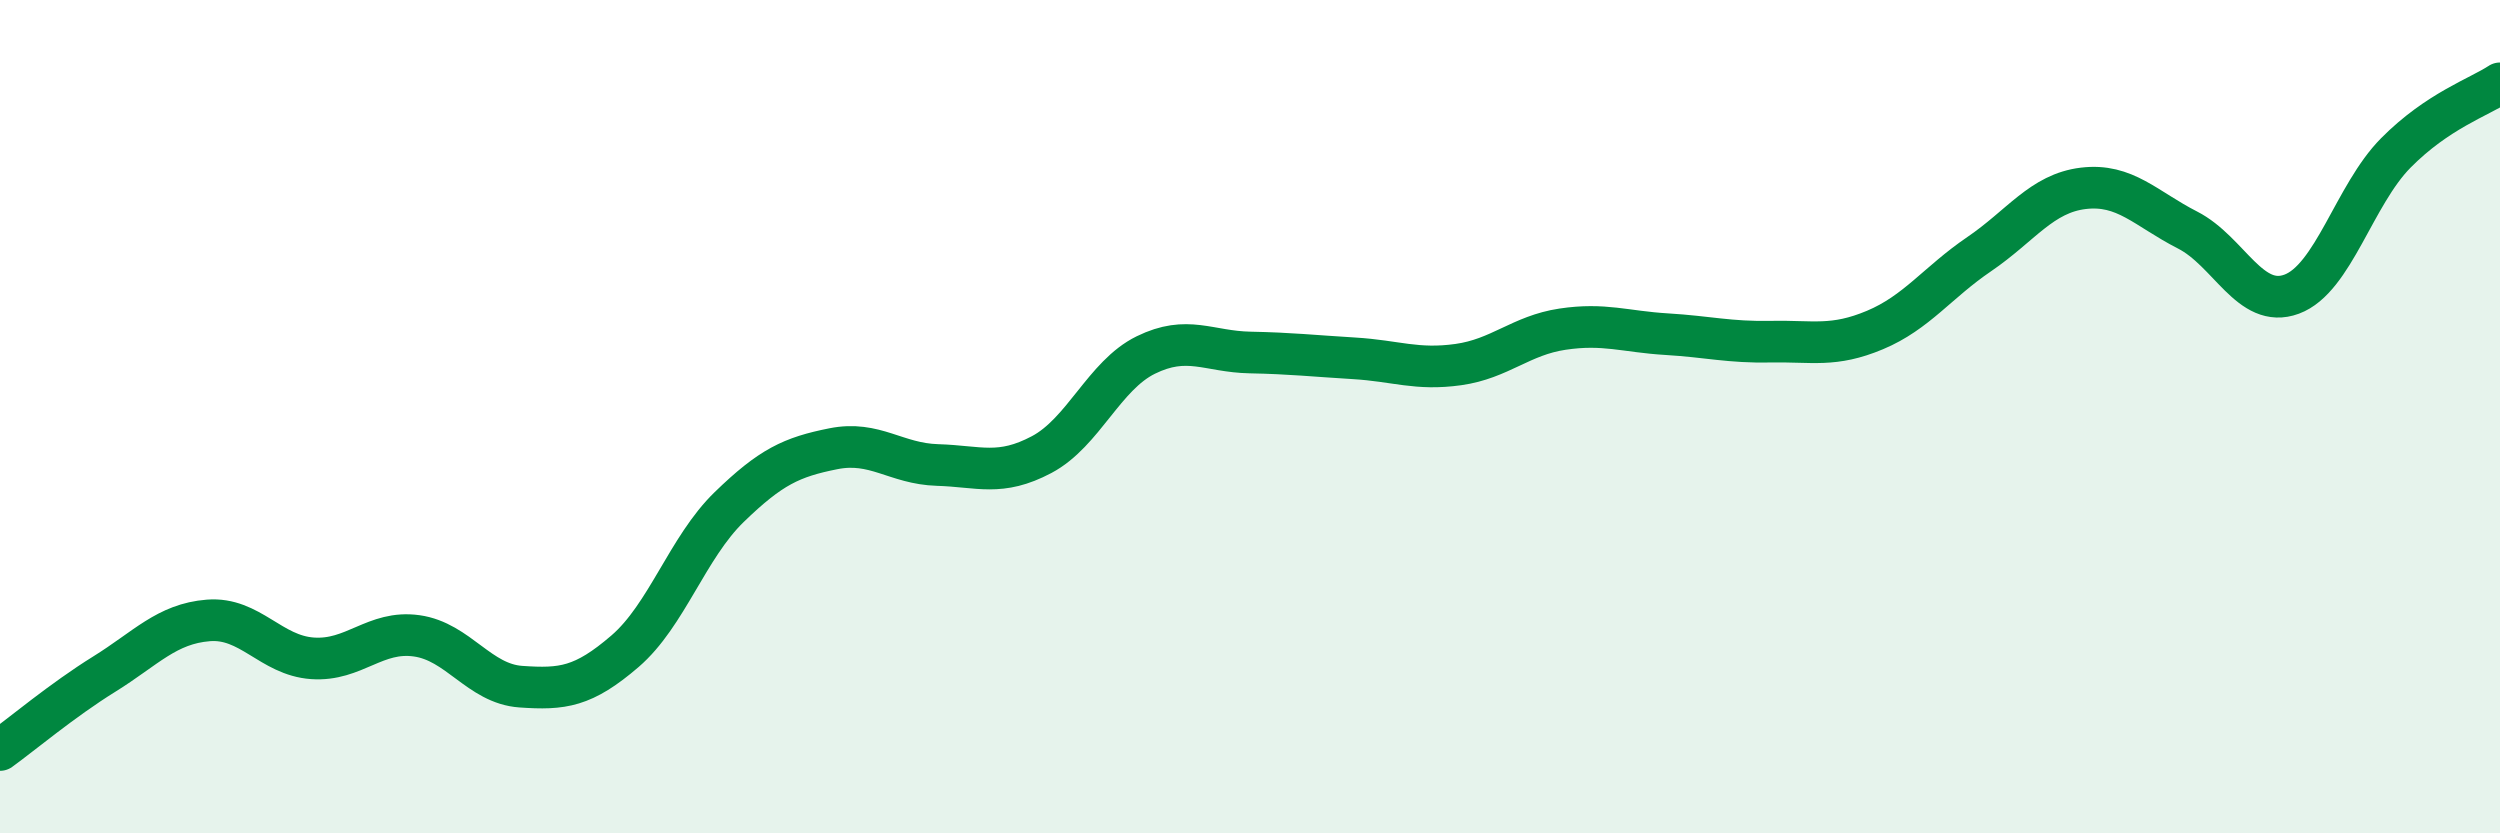
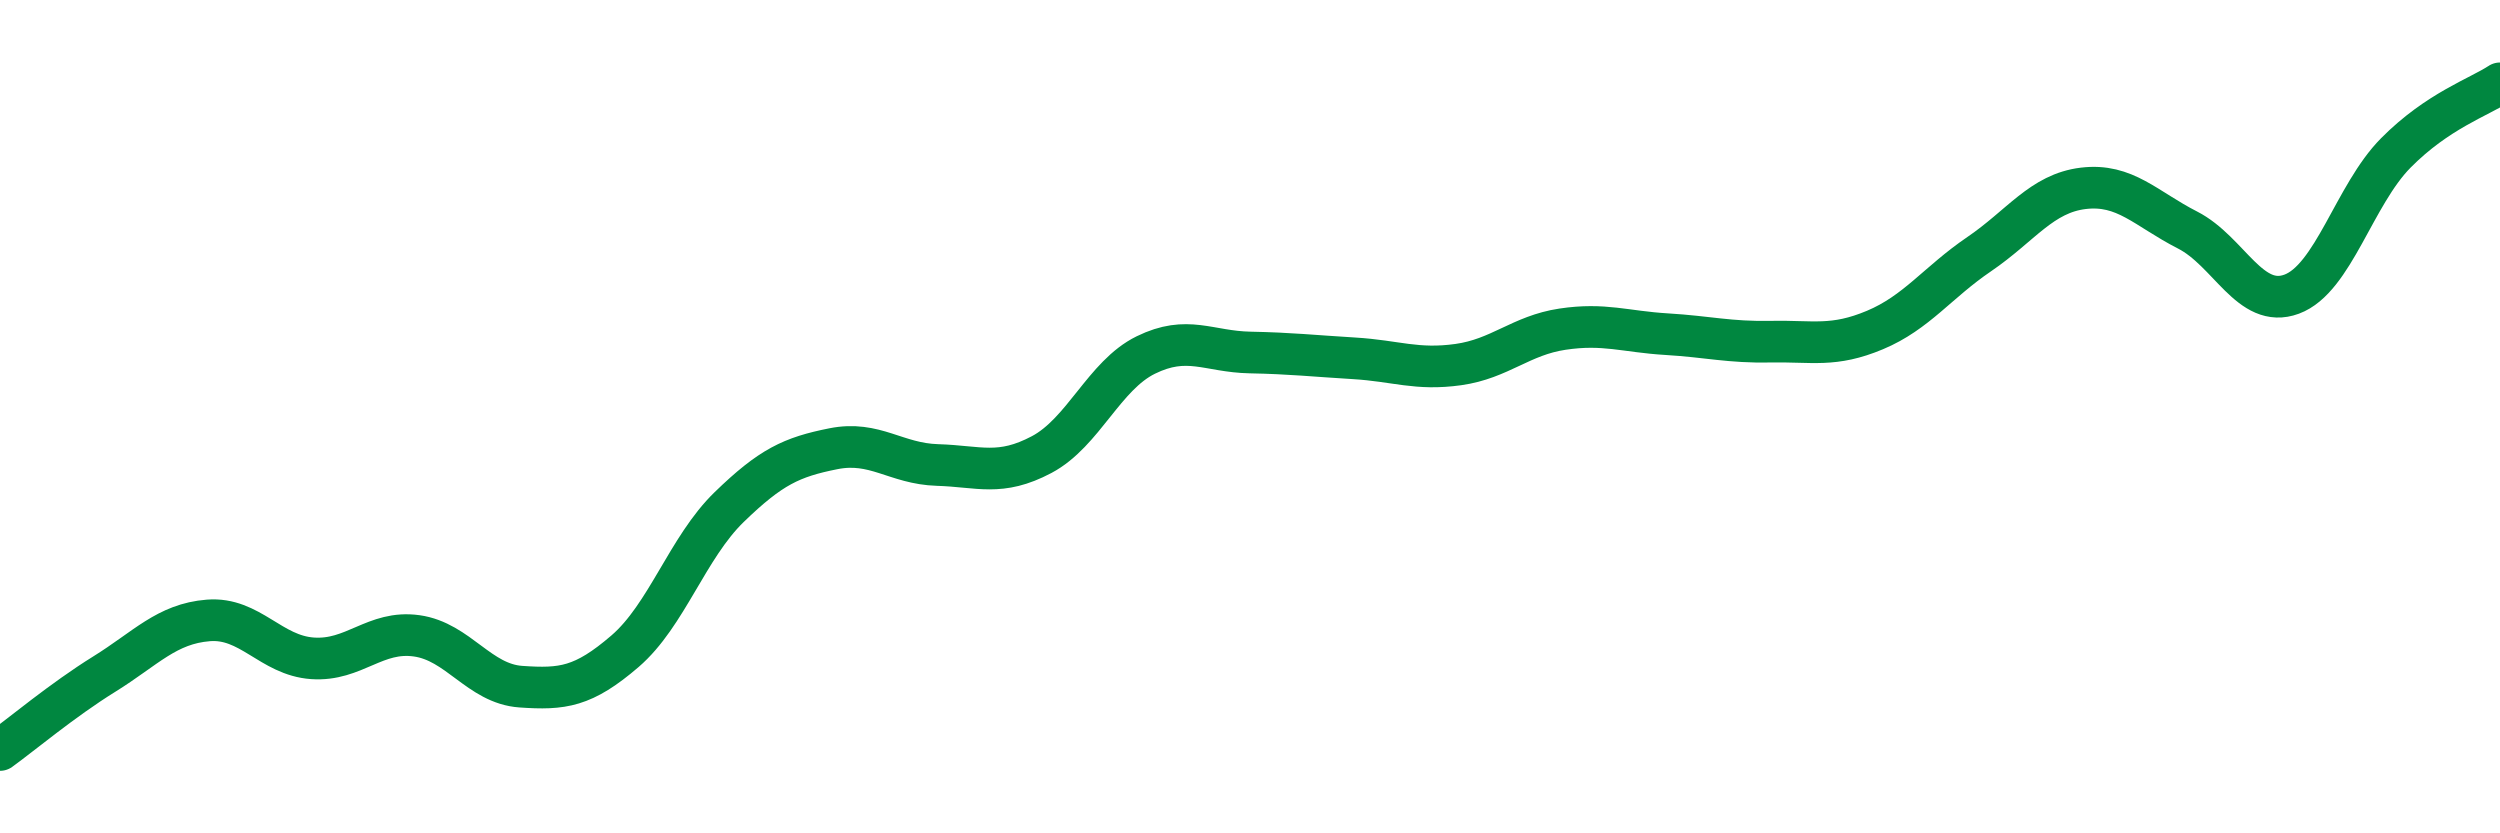
<svg xmlns="http://www.w3.org/2000/svg" width="60" height="20" viewBox="0 0 60 20">
-   <path d="M 0,18 C 0.5,17.64 1.5,16.8 2.5,16.18 C 3.5,15.56 4,14.97 5,14.89 C 6,14.81 6.5,15.73 7.5,15.8 C 8.5,15.87 9,15.12 10,15.26 C 11,15.4 11.5,16.41 12.5,16.48 C 13.5,16.55 14,16.49 15,15.63 C 16,14.77 16.5,13.14 17.5,12.17 C 18.5,11.2 19,10.97 20,10.77 C 21,10.57 21.5,11.13 22.5,11.16 C 23.5,11.19 24,11.44 25,10.91 C 26,10.38 26.5,9.01 27.5,8.52 C 28.5,8.03 29,8.44 30,8.46 C 31,8.48 31.5,8.54 32.5,8.6 C 33.5,8.66 34,8.89 35,8.75 C 36,8.61 36.5,8.05 37.5,7.9 C 38.5,7.75 39,7.96 40,8.02 C 41,8.08 41.5,8.22 42.5,8.2 C 43.5,8.18 44,8.34 45,7.92 C 46,7.5 46.5,6.78 47.5,6.1 C 48.5,5.42 49,4.64 50,4.52 C 51,4.4 51.5,5.01 52.5,5.52 C 53.5,6.03 54,7.43 55,7.06 C 56,6.69 56.5,4.68 57.5,3.67 C 58.5,2.66 59.5,2.33 60,2L60 20L0 20Z" fill="#008740" opacity="0.1" stroke-linecap="round" stroke-linejoin="round" />
  <path d="M 0,18 C 0.5,17.64 1.5,16.8 2.5,16.18 C 3.5,15.56 4,14.97 5,14.89 C 6,14.81 6.5,15.73 7.5,15.8 C 8.5,15.87 9,15.12 10,15.26 C 11,15.4 11.5,16.41 12.5,16.48 C 13.5,16.55 14,16.49 15,15.63 C 16,14.77 16.5,13.14 17.5,12.17 C 18.5,11.2 19,10.97 20,10.77 C 21,10.57 21.5,11.13 22.5,11.16 C 23.5,11.19 24,11.44 25,10.91 C 26,10.38 26.5,9.01 27.5,8.52 C 28.5,8.03 29,8.44 30,8.46 C 31,8.48 31.5,8.54 32.5,8.6 C 33.5,8.66 34,8.89 35,8.75 C 36,8.61 36.5,8.05 37.5,7.9 C 38.5,7.75 39,7.96 40,8.02 C 41,8.08 41.5,8.22 42.5,8.2 C 43.5,8.18 44,8.34 45,7.92 C 46,7.5 46.5,6.78 47.5,6.1 C 48.5,5.42 49,4.64 50,4.52 C 51,4.4 51.5,5.01 52.5,5.52 C 53.5,6.03 54,7.43 55,7.06 C 56,6.69 56.5,4.68 57.5,3.67 C 58.5,2.66 59.5,2.33 60,2" stroke="#008740" stroke-width="1" fill="none" stroke-linecap="round" stroke-linejoin="round" />
</svg>